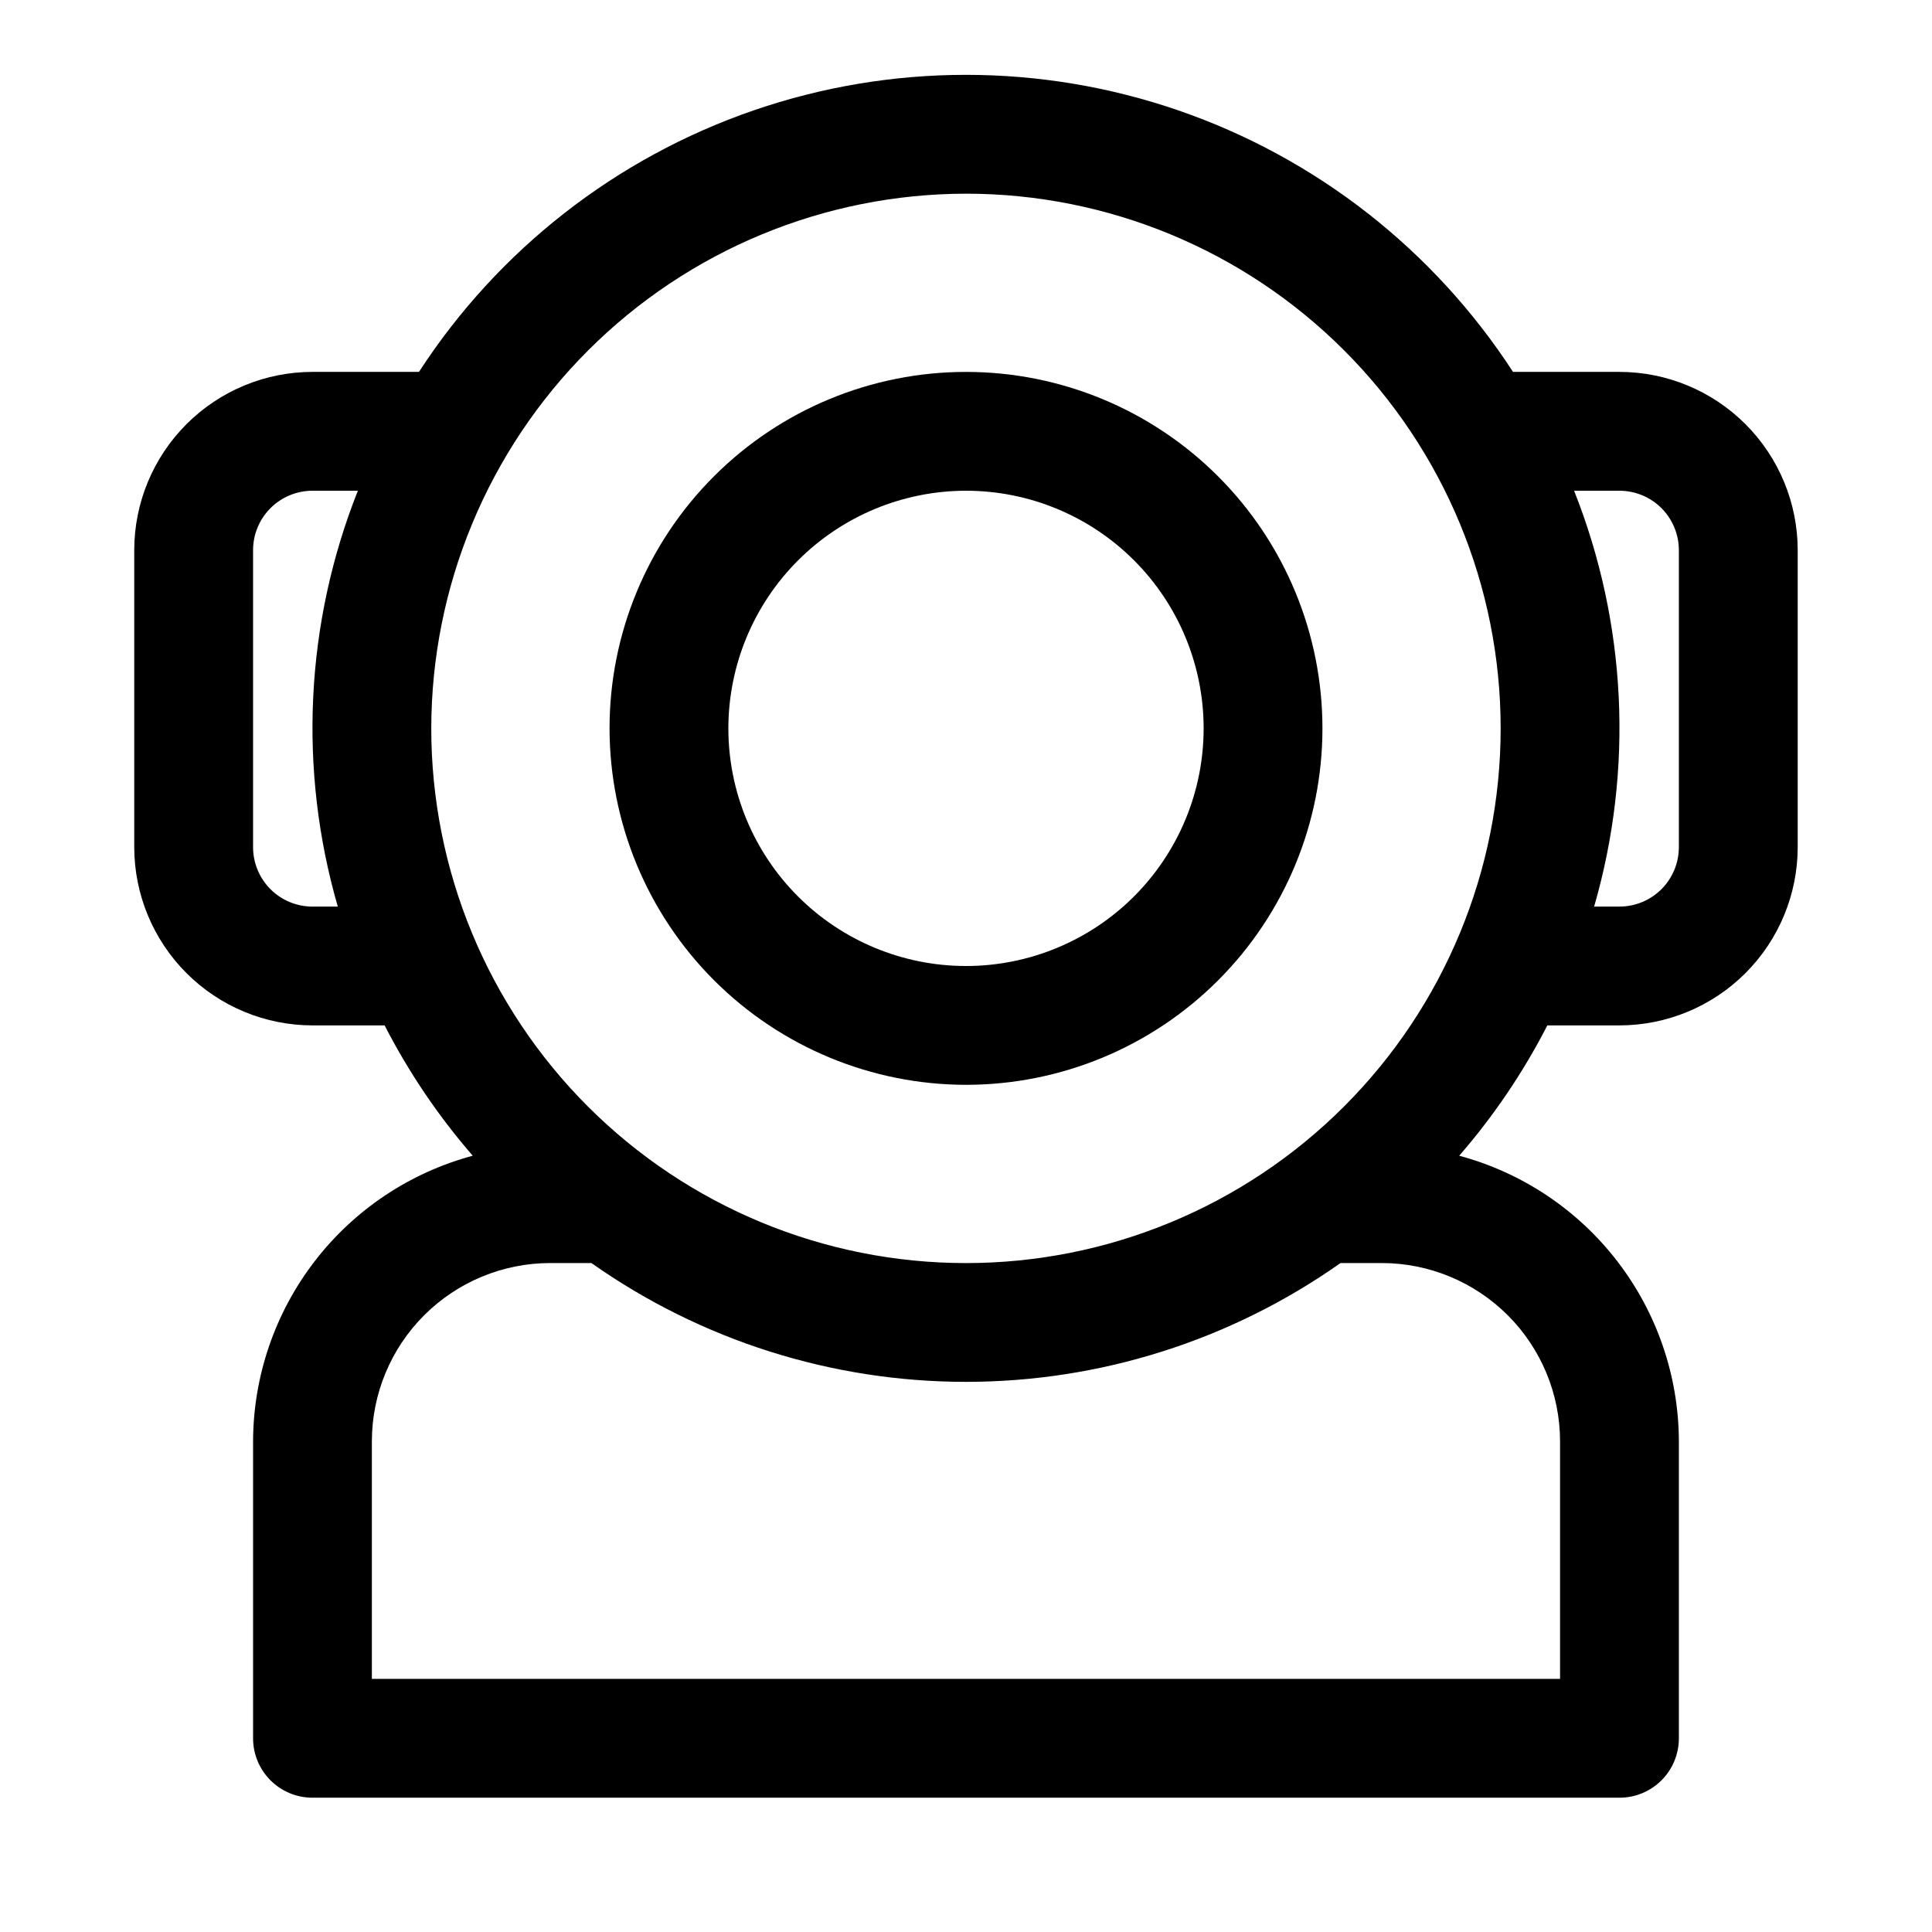
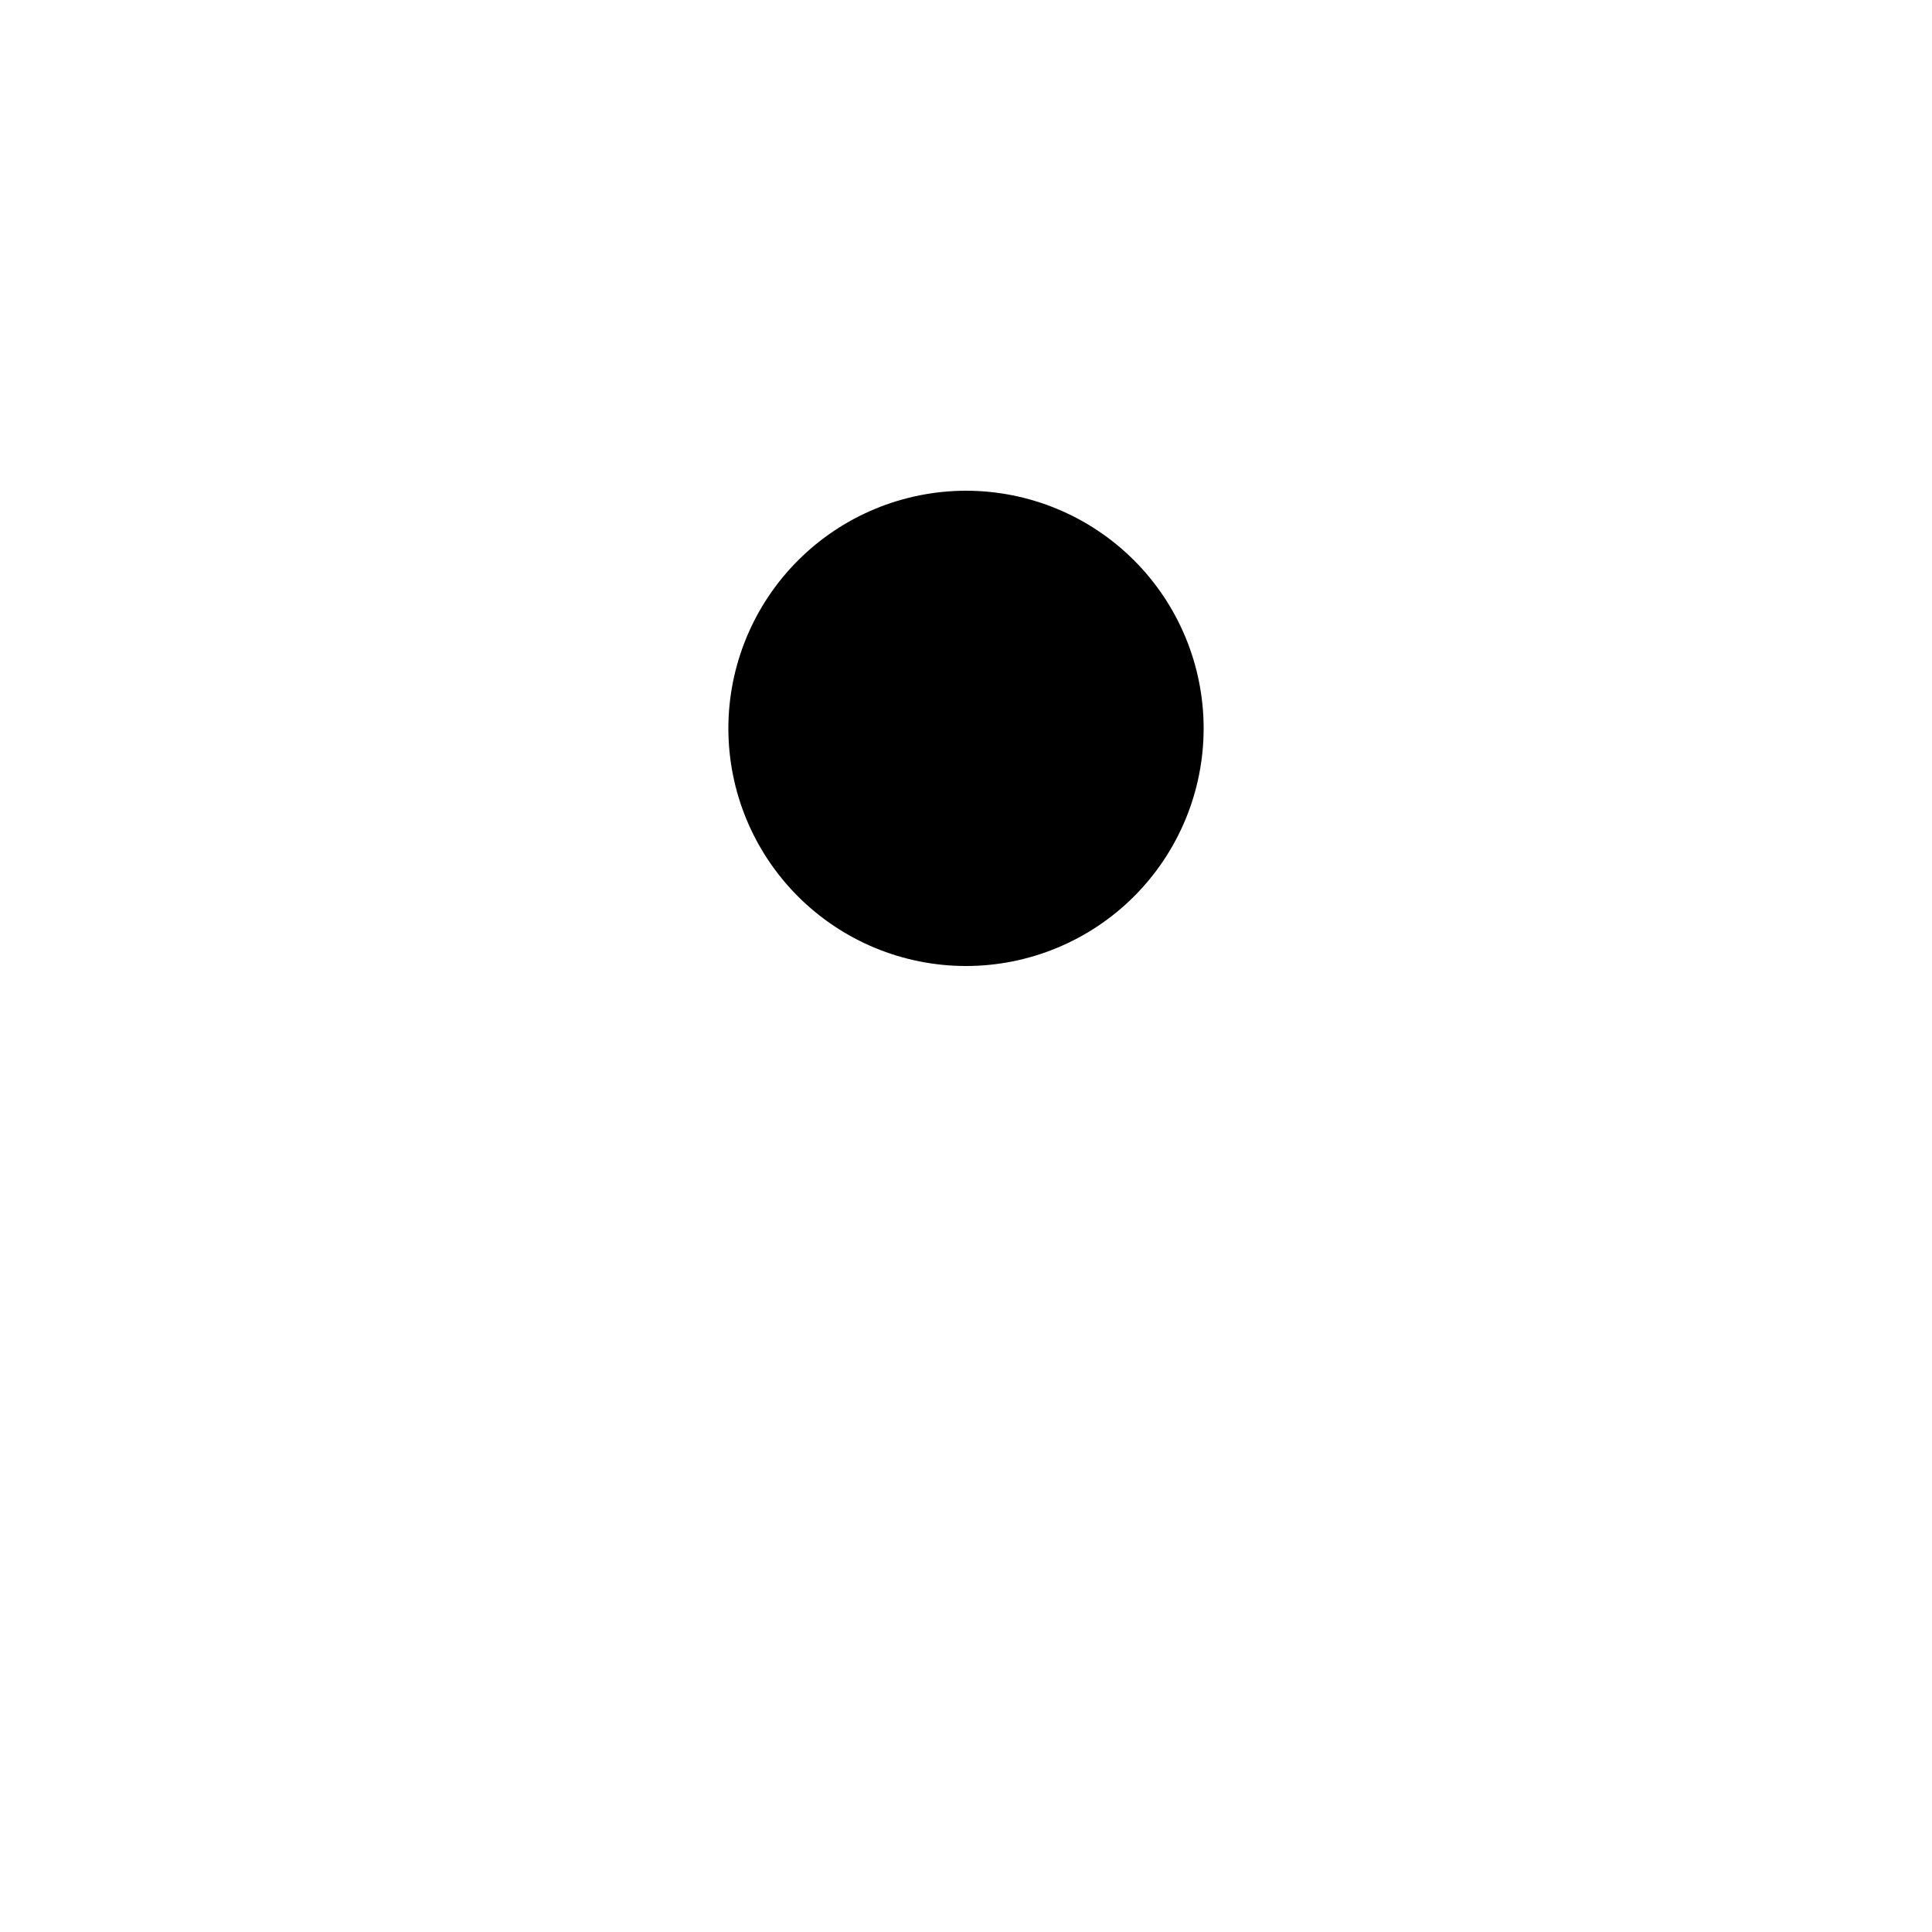
<svg xmlns="http://www.w3.org/2000/svg" fill="#000000" width="800px" height="800px" version="1.1" viewBox="144 144 512 512">
  <g>
-     <path d="m226.81 415.74h19.121c6.367 12.41 14.207 24.008 23.352 34.539-16.66 4.477-31.387 14.312-41.91 27.988-10.52 13.672-16.25 30.43-16.305 47.68v78.723c0 4.176 1.66 8.18 4.609 11.133 2.953 2.953 6.957 4.609 11.133 4.609h346.37c4.176 0 8.18-1.656 11.133-4.609 2.953-2.953 4.609-6.957 4.609-11.133v-78.723c-0.055-17.25-5.785-34.008-16.305-47.68-10.52-13.676-25.246-23.512-41.91-27.988 9.145-10.531 16.984-22.129 23.355-34.539h19.117c12.523-0.012 24.527-4.992 33.383-13.848 8.855-8.855 13.836-20.863 13.848-33.383v-78.723c-0.012-12.52-4.992-24.527-13.848-33.383-8.855-8.855-20.859-13.836-33.383-13.848h-28.219c-21.004-32.348-52.223-56.742-88.691-69.301-36.465-12.559-76.086-12.559-112.55 0-36.469 12.559-67.688 36.953-88.688 69.301h-28.223c-12.52 0.012-24.527 4.992-33.383 13.848-8.852 8.855-13.836 20.863-13.848 33.383v78.723c0.012 12.52 4.996 24.527 13.848 33.383 8.855 8.855 20.863 13.836 33.383 13.848zm330.62 110.21v62.977h-314.88v-62.977c0.012-12.52 4.992-24.527 13.848-33.383 8.855-8.852 20.863-13.832 33.383-13.848h10.949c29.043 20.488 63.715 31.488 99.262 31.488 35.543 0 70.215-11 99.262-31.488h10.945c12.523 0.016 24.527 4.996 33.383 13.848 8.855 8.855 13.836 20.863 13.848 33.383zm15.746-251.9c4.176 0.004 8.176 1.664 11.129 4.613 2.949 2.953 4.609 6.957 4.613 11.129v78.723c-0.004 4.172-1.664 8.176-4.613 11.129-2.953 2.949-6.953 4.609-11.129 4.613h-6.715c10.508-36.309 8.641-75.078-5.312-110.21zm-173.18-78.723c37.578 0 73.621 14.93 100.19 41.504 26.574 26.574 41.504 62.613 41.504 100.2 0 37.578-14.93 73.621-41.504 100.2-26.57 26.57-62.613 41.5-100.19 41.5-37.582 0-73.621-14.93-100.2-41.5-26.574-26.574-41.504-62.617-41.504-100.2 0.043-37.57 14.984-73.586 41.551-100.15 26.562-26.566 62.578-41.508 100.15-41.551zm-188.93 94.465c0.004-4.172 1.664-8.176 4.613-11.129 2.953-2.949 6.957-4.609 11.129-4.613h12.031c-13.957 35.129-15.824 73.898-5.316 110.21h-6.715c-4.172-0.004-8.176-1.664-11.129-4.613-2.949-2.953-4.609-6.957-4.613-11.129z" />
-     <path d="m400 431.49c25.051 0 49.078-9.953 66.793-27.668 17.719-17.719 27.668-41.746 27.668-66.797 0-25.055-9.949-49.082-27.668-66.797-17.715-17.715-41.742-27.668-66.793-27.668-25.055 0-49.082 9.953-66.797 27.668-17.715 17.715-27.668 41.742-27.668 66.797 0.027 25.043 9.988 49.055 27.699 66.766 17.707 17.707 41.719 27.672 66.766 27.699zm0-157.44c16.699 0 32.719 6.633 44.531 18.445 11.809 11.809 18.445 27.828 18.445 44.531 0 16.703-6.637 32.719-18.445 44.531-11.812 11.809-27.832 18.445-44.531 18.445-16.703 0-32.723-6.637-44.531-18.445-11.812-11.812-18.445-27.828-18.445-44.531 0.016-16.699 6.656-32.707 18.465-44.512 11.805-11.809 27.812-18.449 44.512-18.465z" />
+     <path d="m400 431.49zm0-157.44c16.699 0 32.719 6.633 44.531 18.445 11.809 11.809 18.445 27.828 18.445 44.531 0 16.703-6.637 32.719-18.445 44.531-11.812 11.809-27.832 18.445-44.531 18.445-16.703 0-32.723-6.637-44.531-18.445-11.812-11.812-18.445-27.828-18.445-44.531 0.016-16.699 6.656-32.707 18.465-44.512 11.805-11.809 27.812-18.449 44.512-18.465z" />
  </g>
</svg>